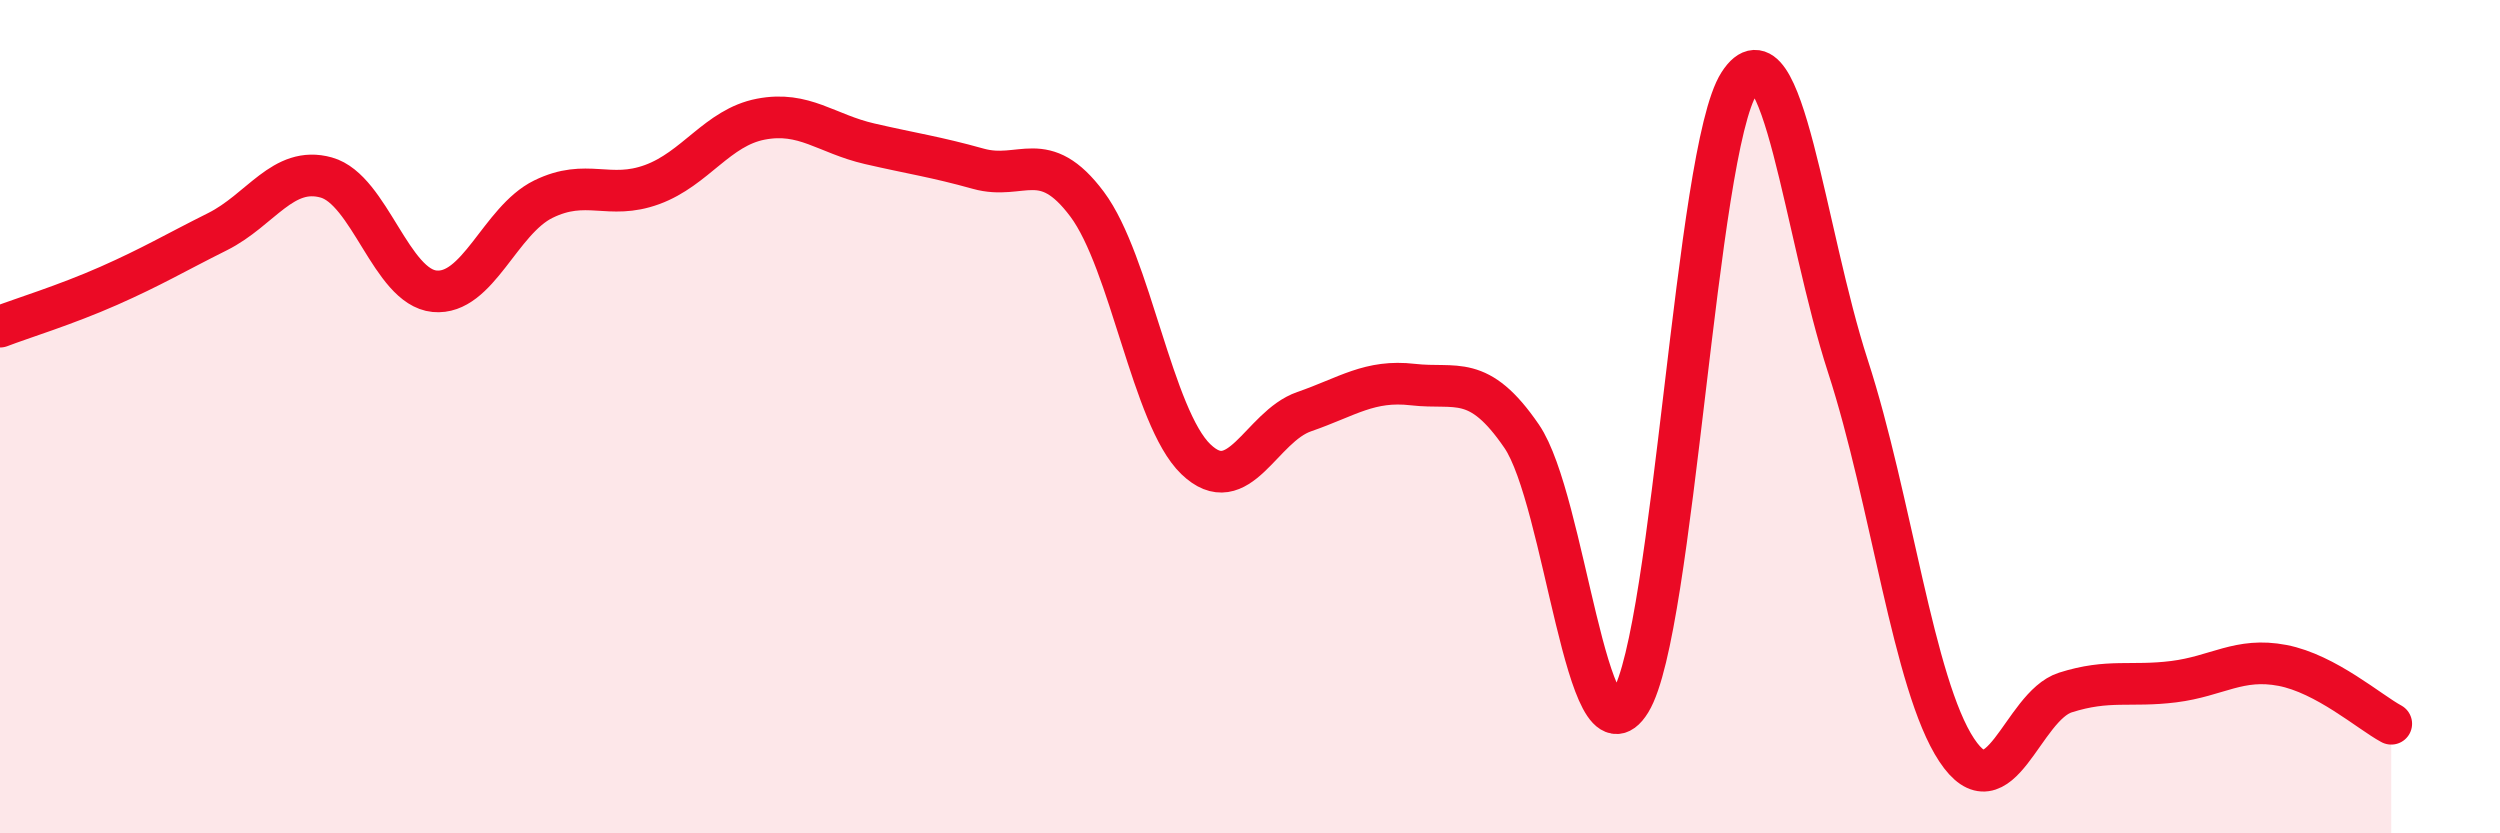
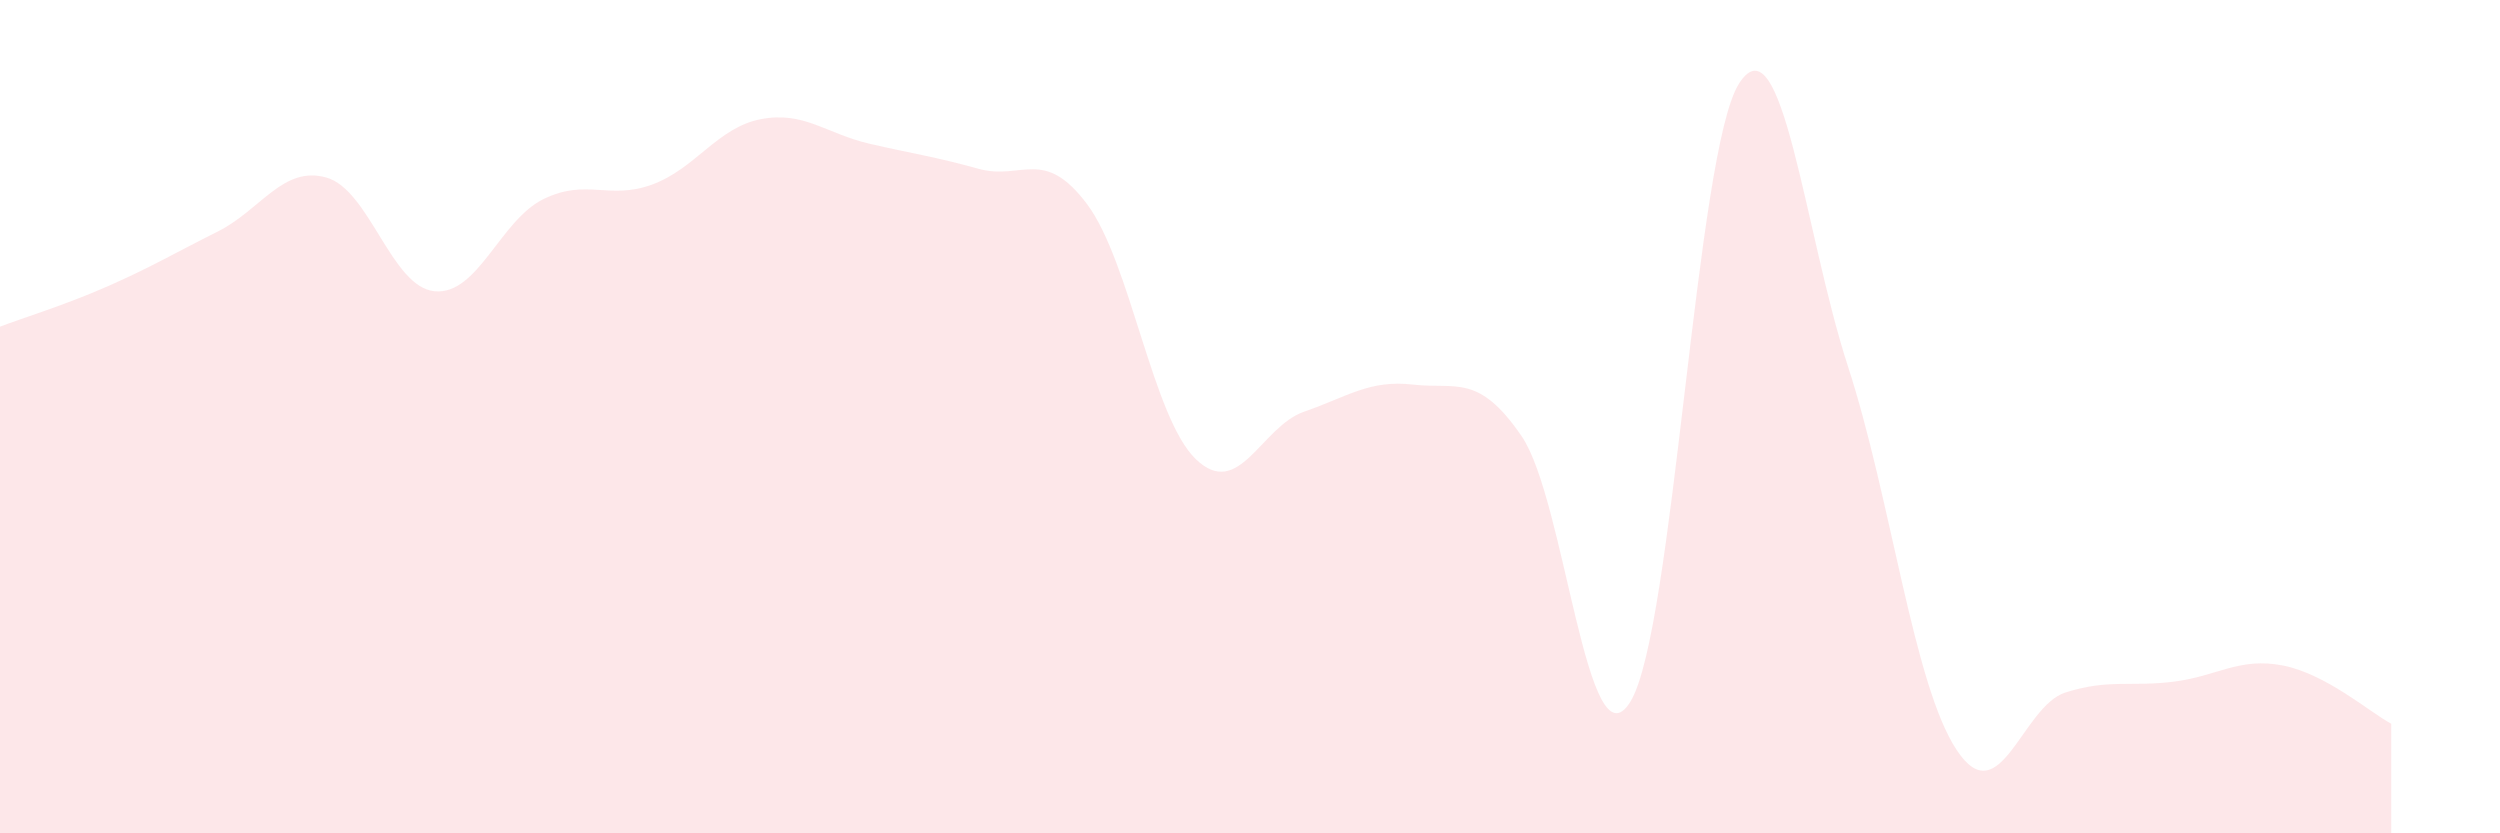
<svg xmlns="http://www.w3.org/2000/svg" width="60" height="20" viewBox="0 0 60 20">
  <path d="M 0,7.84 C 0.52,7.64 1.57,7.32 2.61,6.86 C 3.65,6.4 4.18,6.08 5.22,5.56 C 6.26,5.04 6.79,3.97 7.83,4.26 C 8.87,4.55 9.39,6.89 10.43,6.99 C 11.47,7.09 12,5.29 13.04,4.78 C 14.08,4.27 14.61,4.81 15.65,4.43 C 16.69,4.05 17.22,3.06 18.26,2.86 C 19.3,2.66 19.83,3.21 20.87,3.45 C 21.91,3.69 22.44,3.76 23.48,4.05 C 24.52,4.34 25.05,3.51 26.09,4.9 C 27.13,6.29 27.66,10.02 28.7,11.02 C 29.74,12.02 30.26,10.24 31.3,9.88 C 32.34,9.52 32.87,9.11 33.91,9.23 C 34.95,9.35 35.48,8.95 36.52,10.47 C 37.56,11.99 38.09,18.53 39.13,16.84 C 40.17,15.15 40.7,3.61 41.74,2 C 42.78,0.39 43.31,5.59 44.35,8.79 C 45.39,11.99 45.92,16.43 46.96,18 C 48,19.57 48.53,16.95 49.57,16.62 C 50.61,16.29 51.13,16.49 52.17,16.36 C 53.21,16.23 53.74,15.77 54.78,15.97 C 55.82,16.17 56.87,17.09 57.39,17.37L57.39 20L0 20Z" fill="#EB0A25" opacity="0.1" stroke-linecap="round" stroke-linejoin="round" />
-   <path d="M 0,7.84 C 0.52,7.64 1.57,7.32 2.61,6.86 C 3.65,6.4 4.18,6.08 5.22,5.56 C 6.26,5.04 6.79,3.97 7.83,4.26 C 8.87,4.55 9.39,6.89 10.43,6.99 C 11.47,7.09 12,5.29 13.04,4.78 C 14.08,4.27 14.61,4.81 15.65,4.43 C 16.69,4.05 17.22,3.06 18.26,2.86 C 19.3,2.66 19.83,3.21 20.87,3.45 C 21.91,3.69 22.44,3.76 23.48,4.05 C 24.52,4.34 25.05,3.51 26.09,4.9 C 27.13,6.29 27.66,10.02 28.7,11.02 C 29.74,12.02 30.26,10.24 31.3,9.88 C 32.34,9.52 32.87,9.11 33.91,9.23 C 34.95,9.35 35.48,8.95 36.52,10.47 C 37.56,11.99 38.09,18.53 39.13,16.84 C 40.17,15.15 40.7,3.61 41.74,2 C 42.78,0.39 43.31,5.59 44.35,8.79 C 45.39,11.99 45.92,16.43 46.96,18 C 48,19.57 48.53,16.95 49.57,16.62 C 50.61,16.29 51.13,16.49 52.17,16.36 C 53.21,16.23 53.74,15.77 54.78,15.97 C 55.82,16.17 56.87,17.09 57.39,17.37" stroke="#EB0A25" stroke-width="1" fill="none" stroke-linecap="round" stroke-linejoin="round" />
</svg>